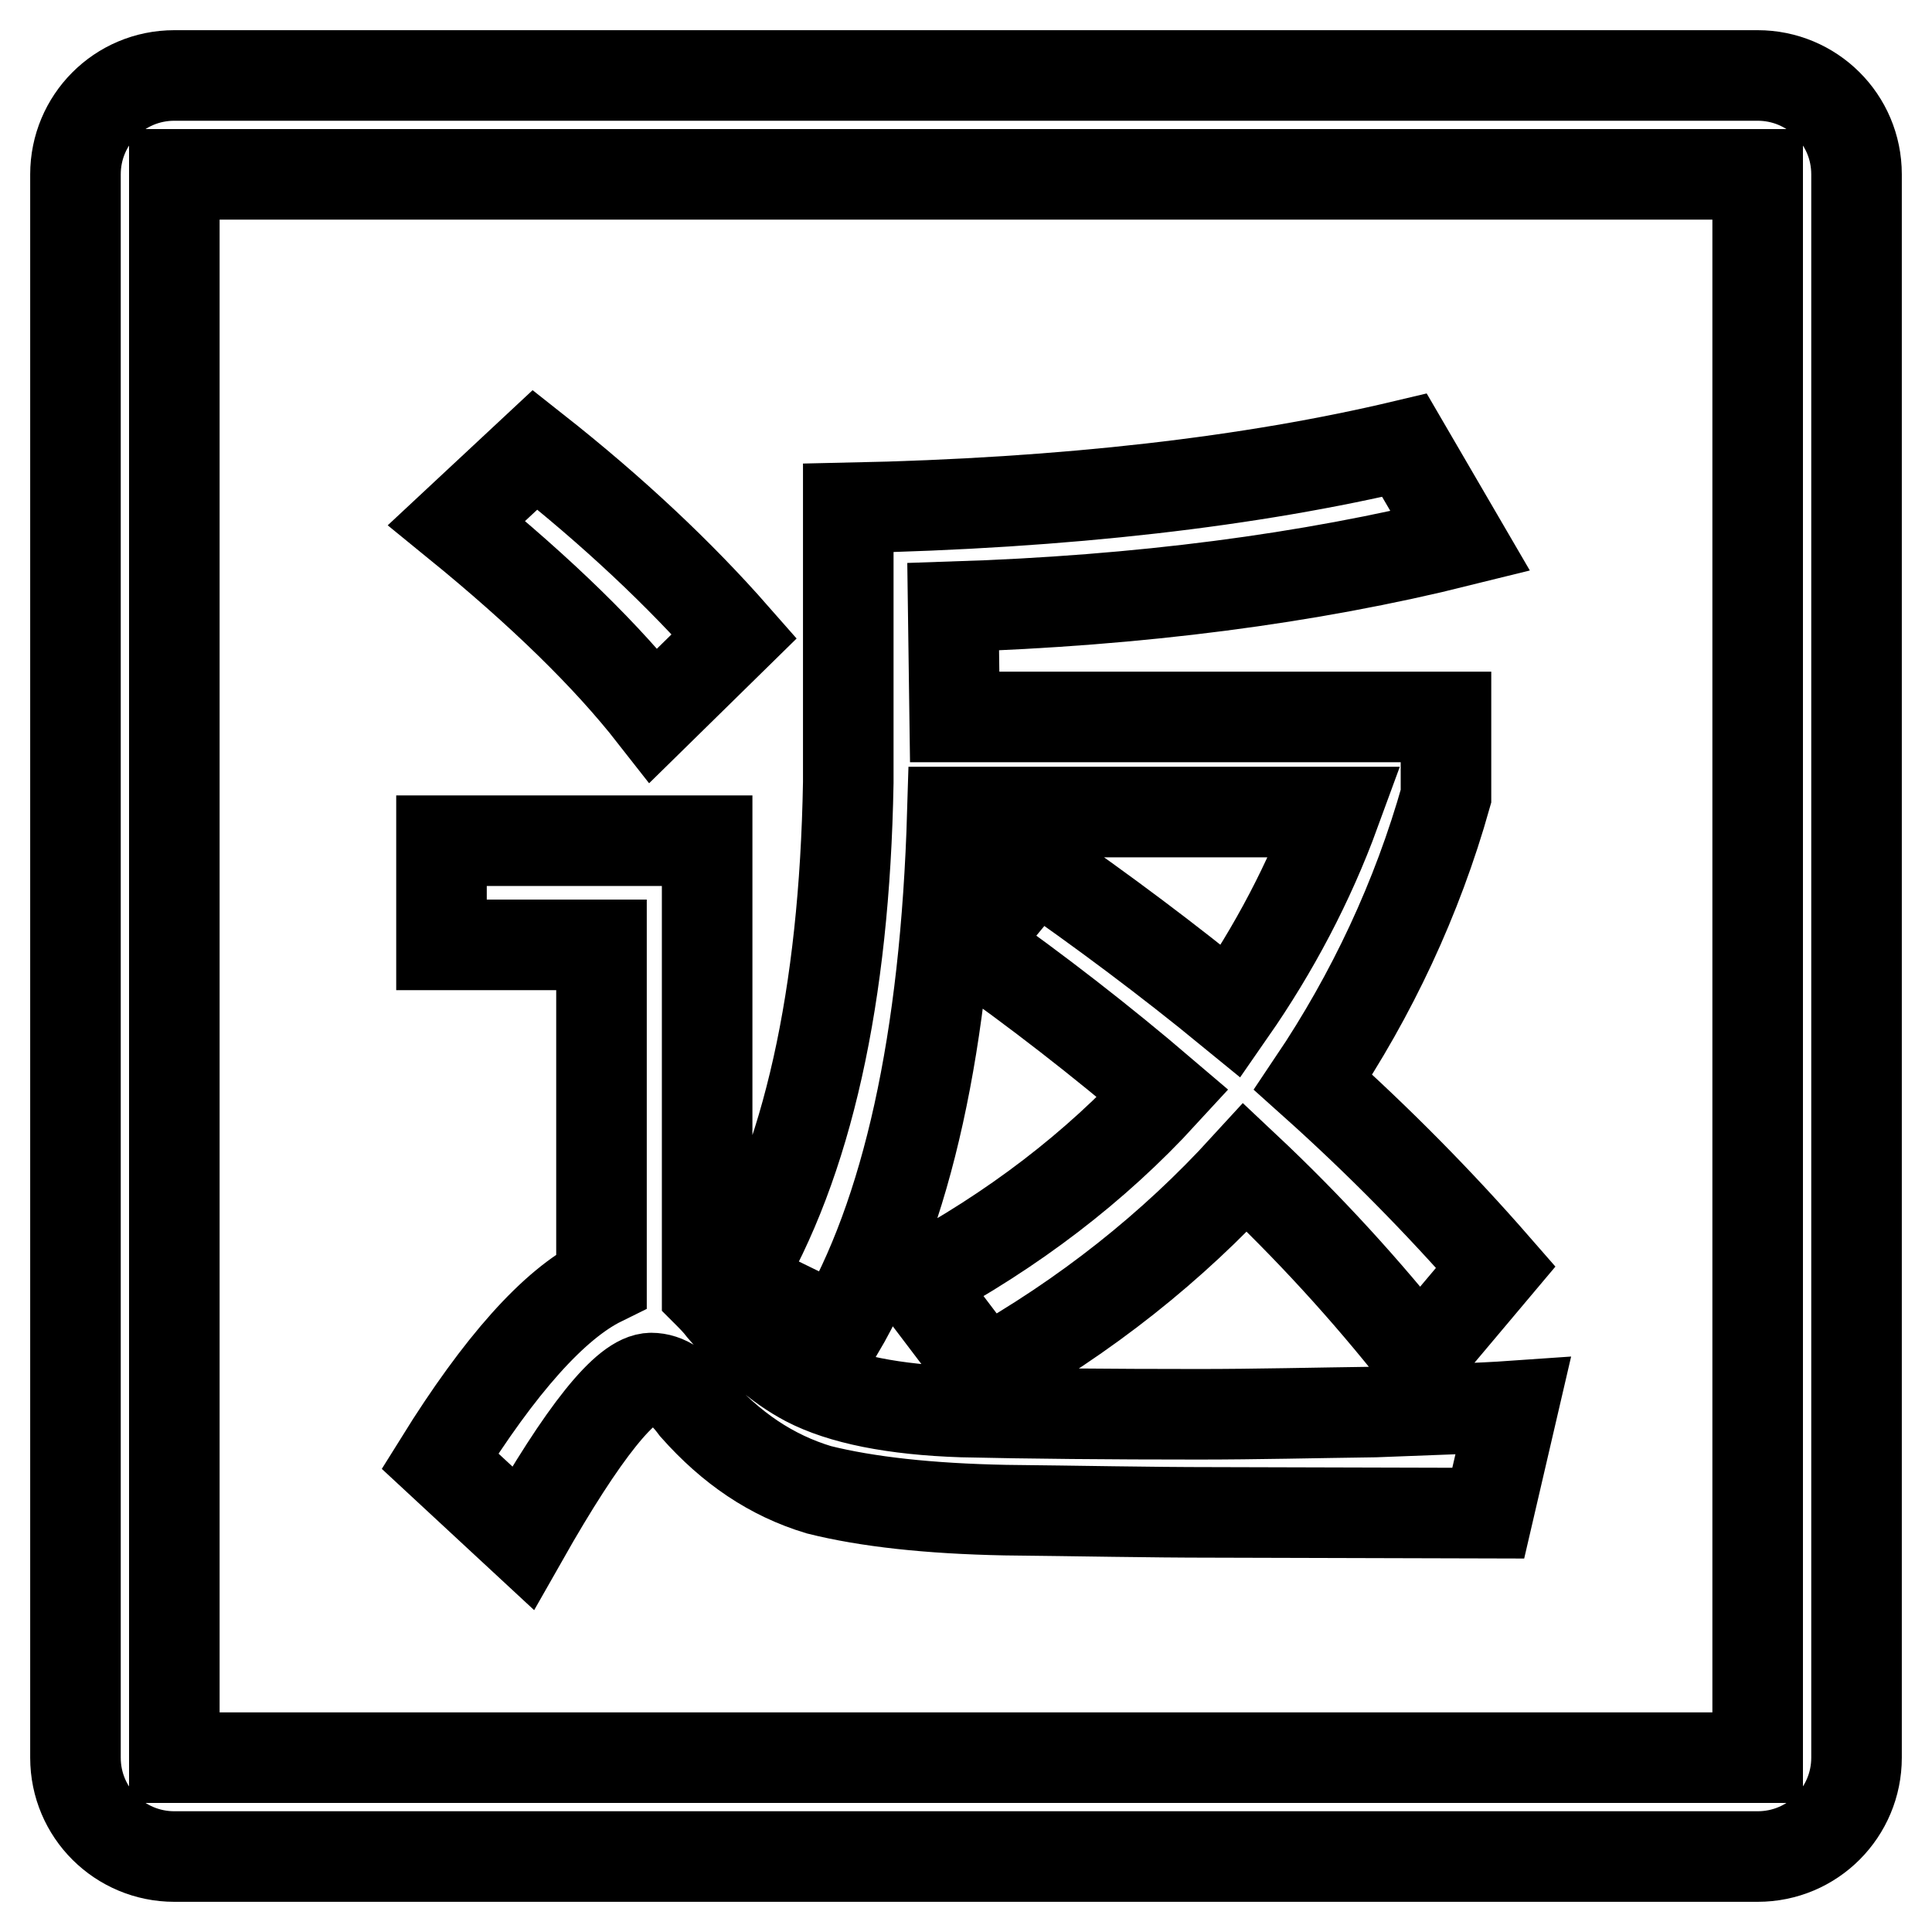
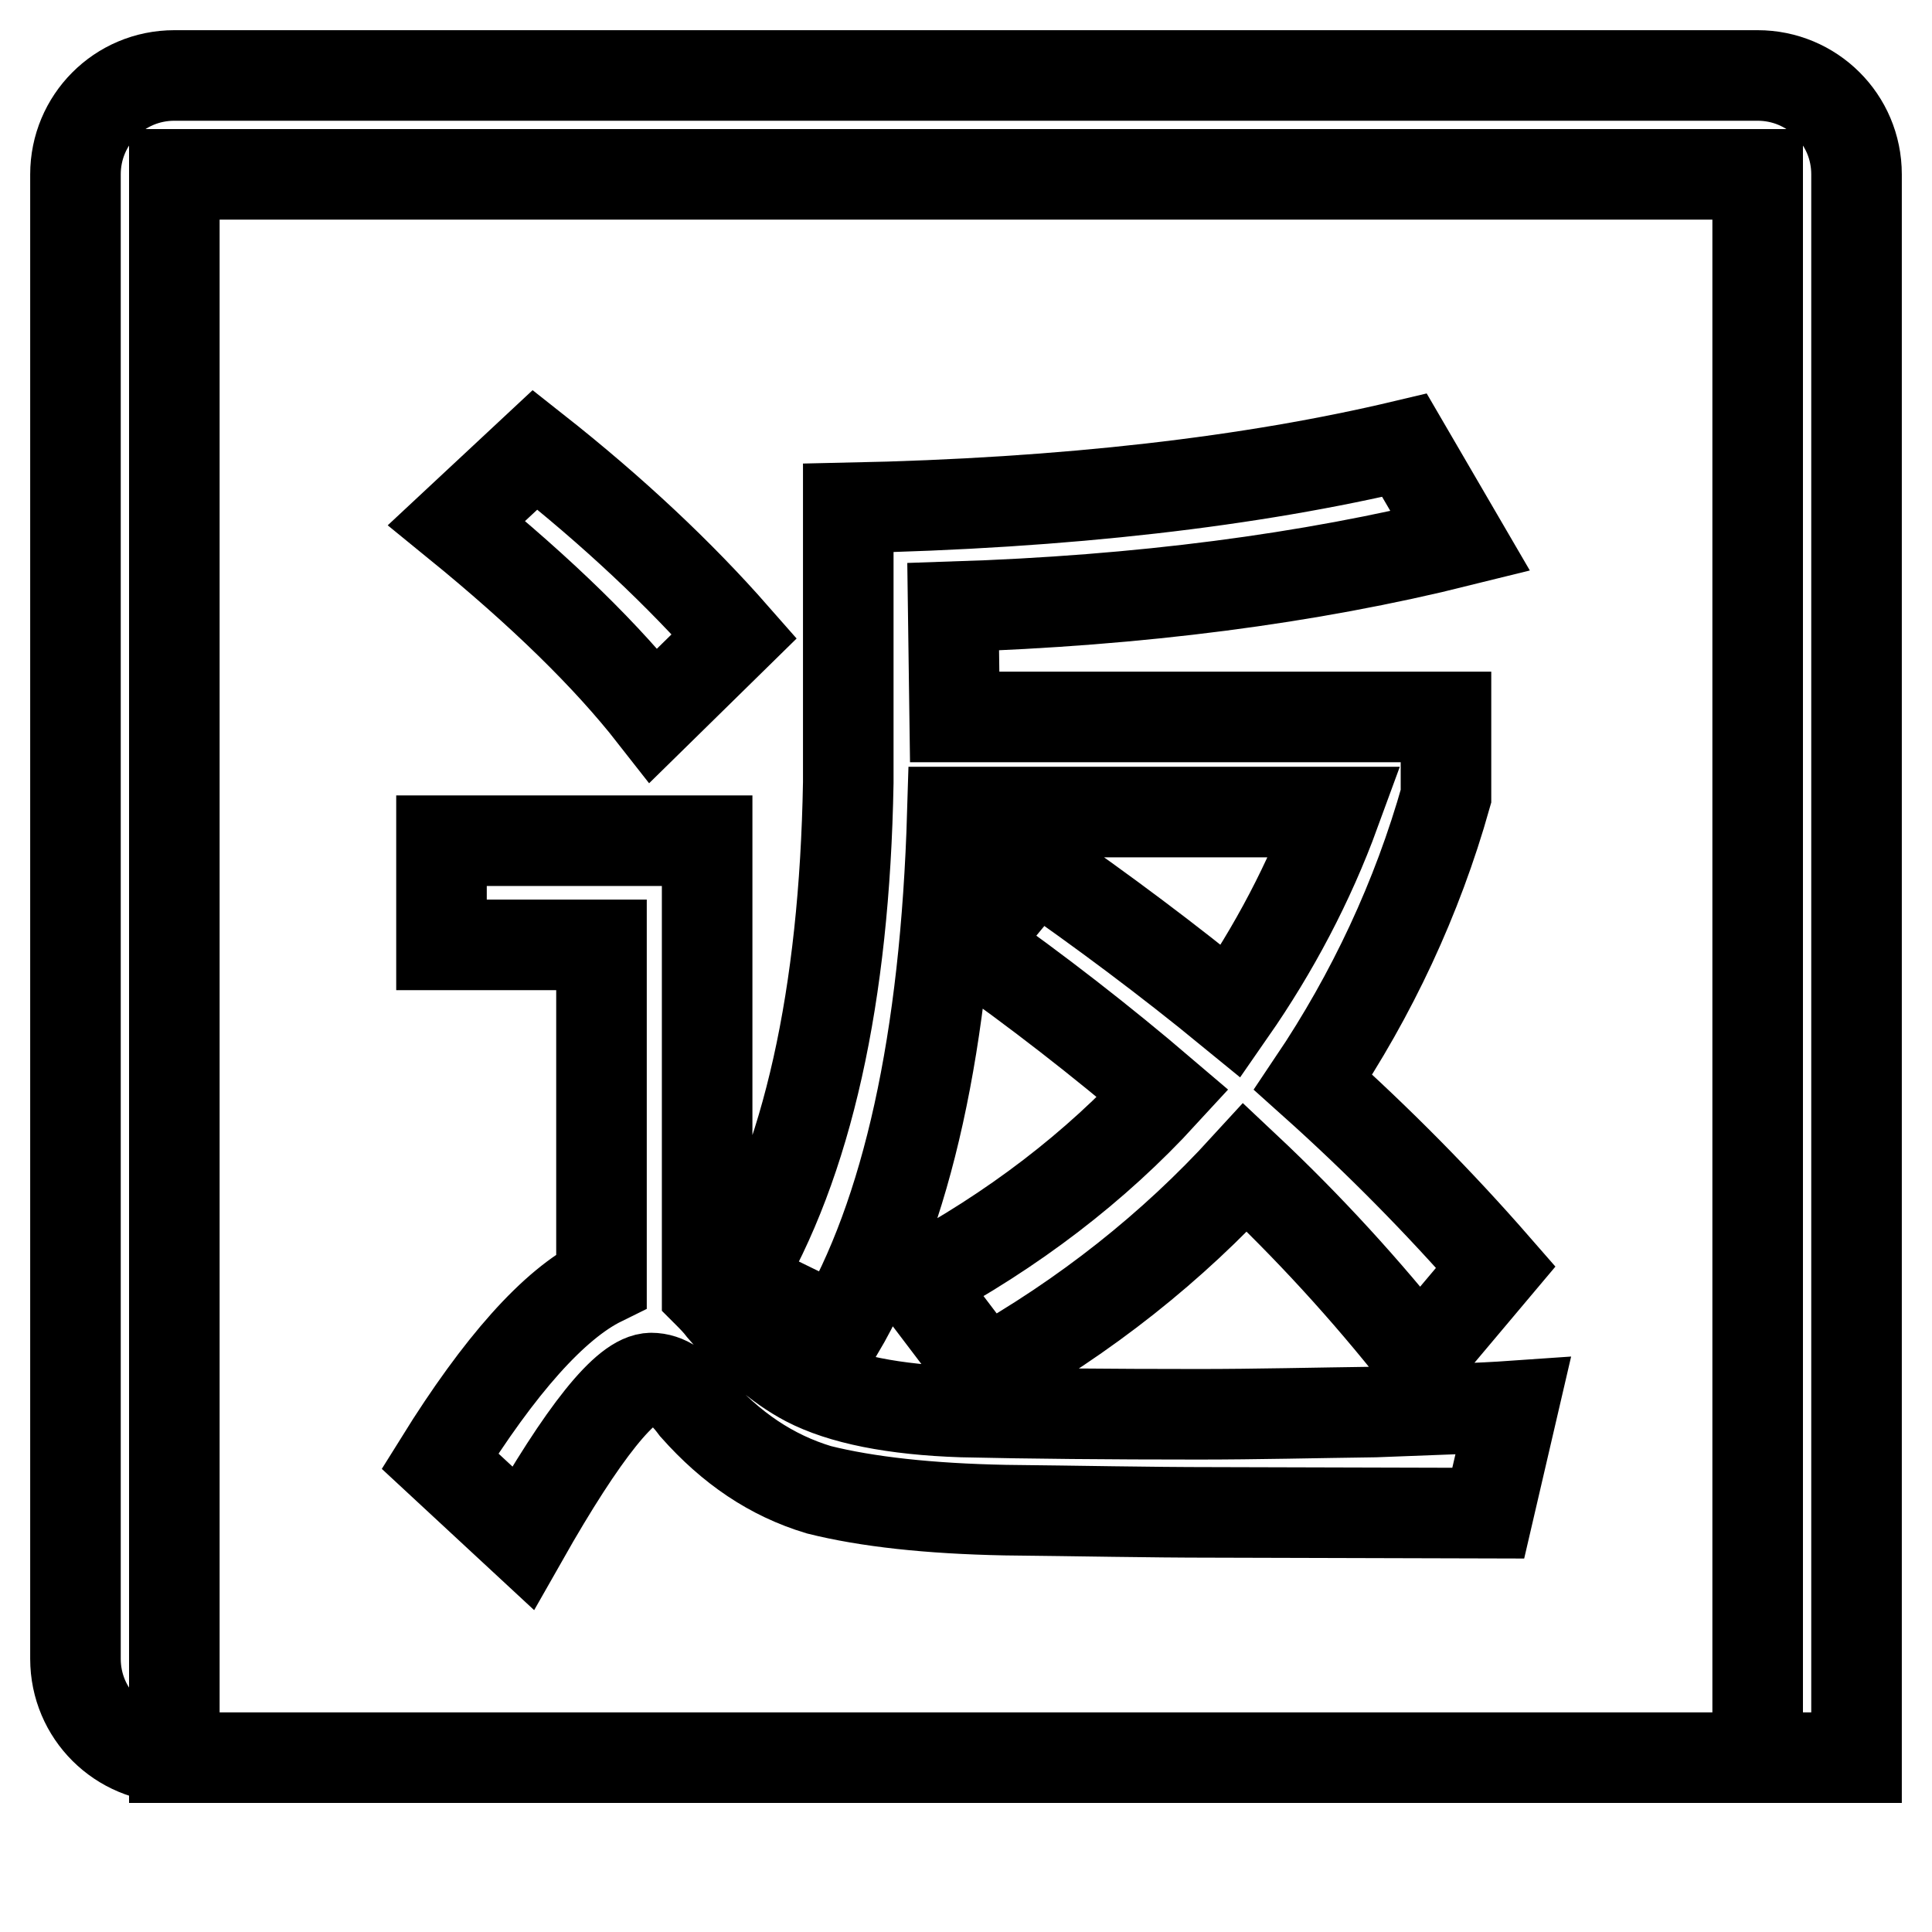
<svg xmlns="http://www.w3.org/2000/svg" version="1.1" x="0px" y="0px" viewBox="0 0 256 256" enable-background="new 0 0 256 256" xml:space="preserve">
  <g>
-     <path stroke-width="12" fill-opacity="0" stroke="#000000" d="M10,23.1C10,15.9,15.8,10,23.1,10h209.8c7.2,0,13.1,5.8,13.1,13.1v209.8c0,7.2-5.8,13.1-13.1,13.1H23.1 c-7.2,0-13.1-5.8-13.1-13.1V23.1z M23.1,23.1v209.8h209.8V23.1H23.1z M70.9,59.6c10.4,8.2,19.2,16.5,26.4,24.7L86.6,94.8 C80.5,87,71.8,78.5,60.5,69.3L70.9,59.6z M160.7,200.4c-8.5,0-17.6-0.2-27.5-0.3c-10.1-0.2-18.3-1.1-24.7-2.7 c-6.3-1.9-11.6-5.5-16.4-10.9c-2-2.7-3.9-3.9-5.8-3.9c-3.3,0-9,7.1-17,21.2l-11-10.2c7.9-12.7,15.1-20.8,21.4-23.9v-44.5H58.5 v-13.8h35.2v59.8c0.6,0.6,1.4,1.4,2,2.2c3.8,4.4,7.4,7.6,11.2,9.6c4.6,2.4,11.5,3.8,20.6,4.1c8.8,0.2,19.4,0.3,31.3,0.3 c7.7,0,15.6-0.2,23.4-0.3c7.9-0.3,14-0.5,18.3-0.8l-3.3,14.2L160.7,200.4L160.7,200.4z M186.1,59l7.4,12.7 c-20.1,5-42.5,7.9-67.2,8.7l0.2,14.6h65.1v10.5c-3.8,13.5-9.8,26.3-17.6,37.9c8.6,7.7,16.7,15.9,24.2,24.5l-10.1,12 c-7.1-9-14.8-17.4-23.1-25.2c-9.6,10.5-21.1,19.7-34.5,27.2l-9.1-12c12.9-6.9,23.8-15.3,32.7-25c-8.2-7-16.7-13.6-25.5-19.8 l8.7-10.5c8.8,6.1,17.5,12.6,25.8,19.4c5.7-8.2,10.4-17.1,13.8-26.4h-50.7c-0.9,30.4-6,53.3-15.1,68.8l-13.5-6.6 c9.4-15.7,14.3-37.8,14.8-66.1V67.3C141.4,66.7,165.9,63.8,186.1,59z" />
+     <path stroke-width="12" fill-opacity="0" stroke="#000000" d="M10,23.1C10,15.9,15.8,10,23.1,10h209.8c7.2,0,13.1,5.8,13.1,13.1v209.8H23.1 c-7.2,0-13.1-5.8-13.1-13.1V23.1z M23.1,23.1v209.8h209.8V23.1H23.1z M70.9,59.6c10.4,8.2,19.2,16.5,26.4,24.7L86.6,94.8 C80.5,87,71.8,78.5,60.5,69.3L70.9,59.6z M160.7,200.4c-8.5,0-17.6-0.2-27.5-0.3c-10.1-0.2-18.3-1.1-24.7-2.7 c-6.3-1.9-11.6-5.5-16.4-10.9c-2-2.7-3.9-3.9-5.8-3.9c-3.3,0-9,7.1-17,21.2l-11-10.2c7.9-12.7,15.1-20.8,21.4-23.9v-44.5H58.5 v-13.8h35.2v59.8c0.6,0.6,1.4,1.4,2,2.2c3.8,4.4,7.4,7.6,11.2,9.6c4.6,2.4,11.5,3.8,20.6,4.1c8.8,0.2,19.4,0.3,31.3,0.3 c7.7,0,15.6-0.2,23.4-0.3c7.9-0.3,14-0.5,18.3-0.8l-3.3,14.2L160.7,200.4L160.7,200.4z M186.1,59l7.4,12.7 c-20.1,5-42.5,7.9-67.2,8.7l0.2,14.6h65.1v10.5c-3.8,13.5-9.8,26.3-17.6,37.9c8.6,7.7,16.7,15.9,24.2,24.5l-10.1,12 c-7.1-9-14.8-17.4-23.1-25.2c-9.6,10.5-21.1,19.7-34.5,27.2l-9.1-12c12.9-6.9,23.8-15.3,32.7-25c-8.2-7-16.7-13.6-25.5-19.8 l8.7-10.5c8.8,6.1,17.5,12.6,25.8,19.4c5.7-8.2,10.4-17.1,13.8-26.4h-50.7c-0.9,30.4-6,53.3-15.1,68.8l-13.5-6.6 c9.4-15.7,14.3-37.8,14.8-66.1V67.3C141.4,66.7,165.9,63.8,186.1,59z" />
  </g>
</svg>